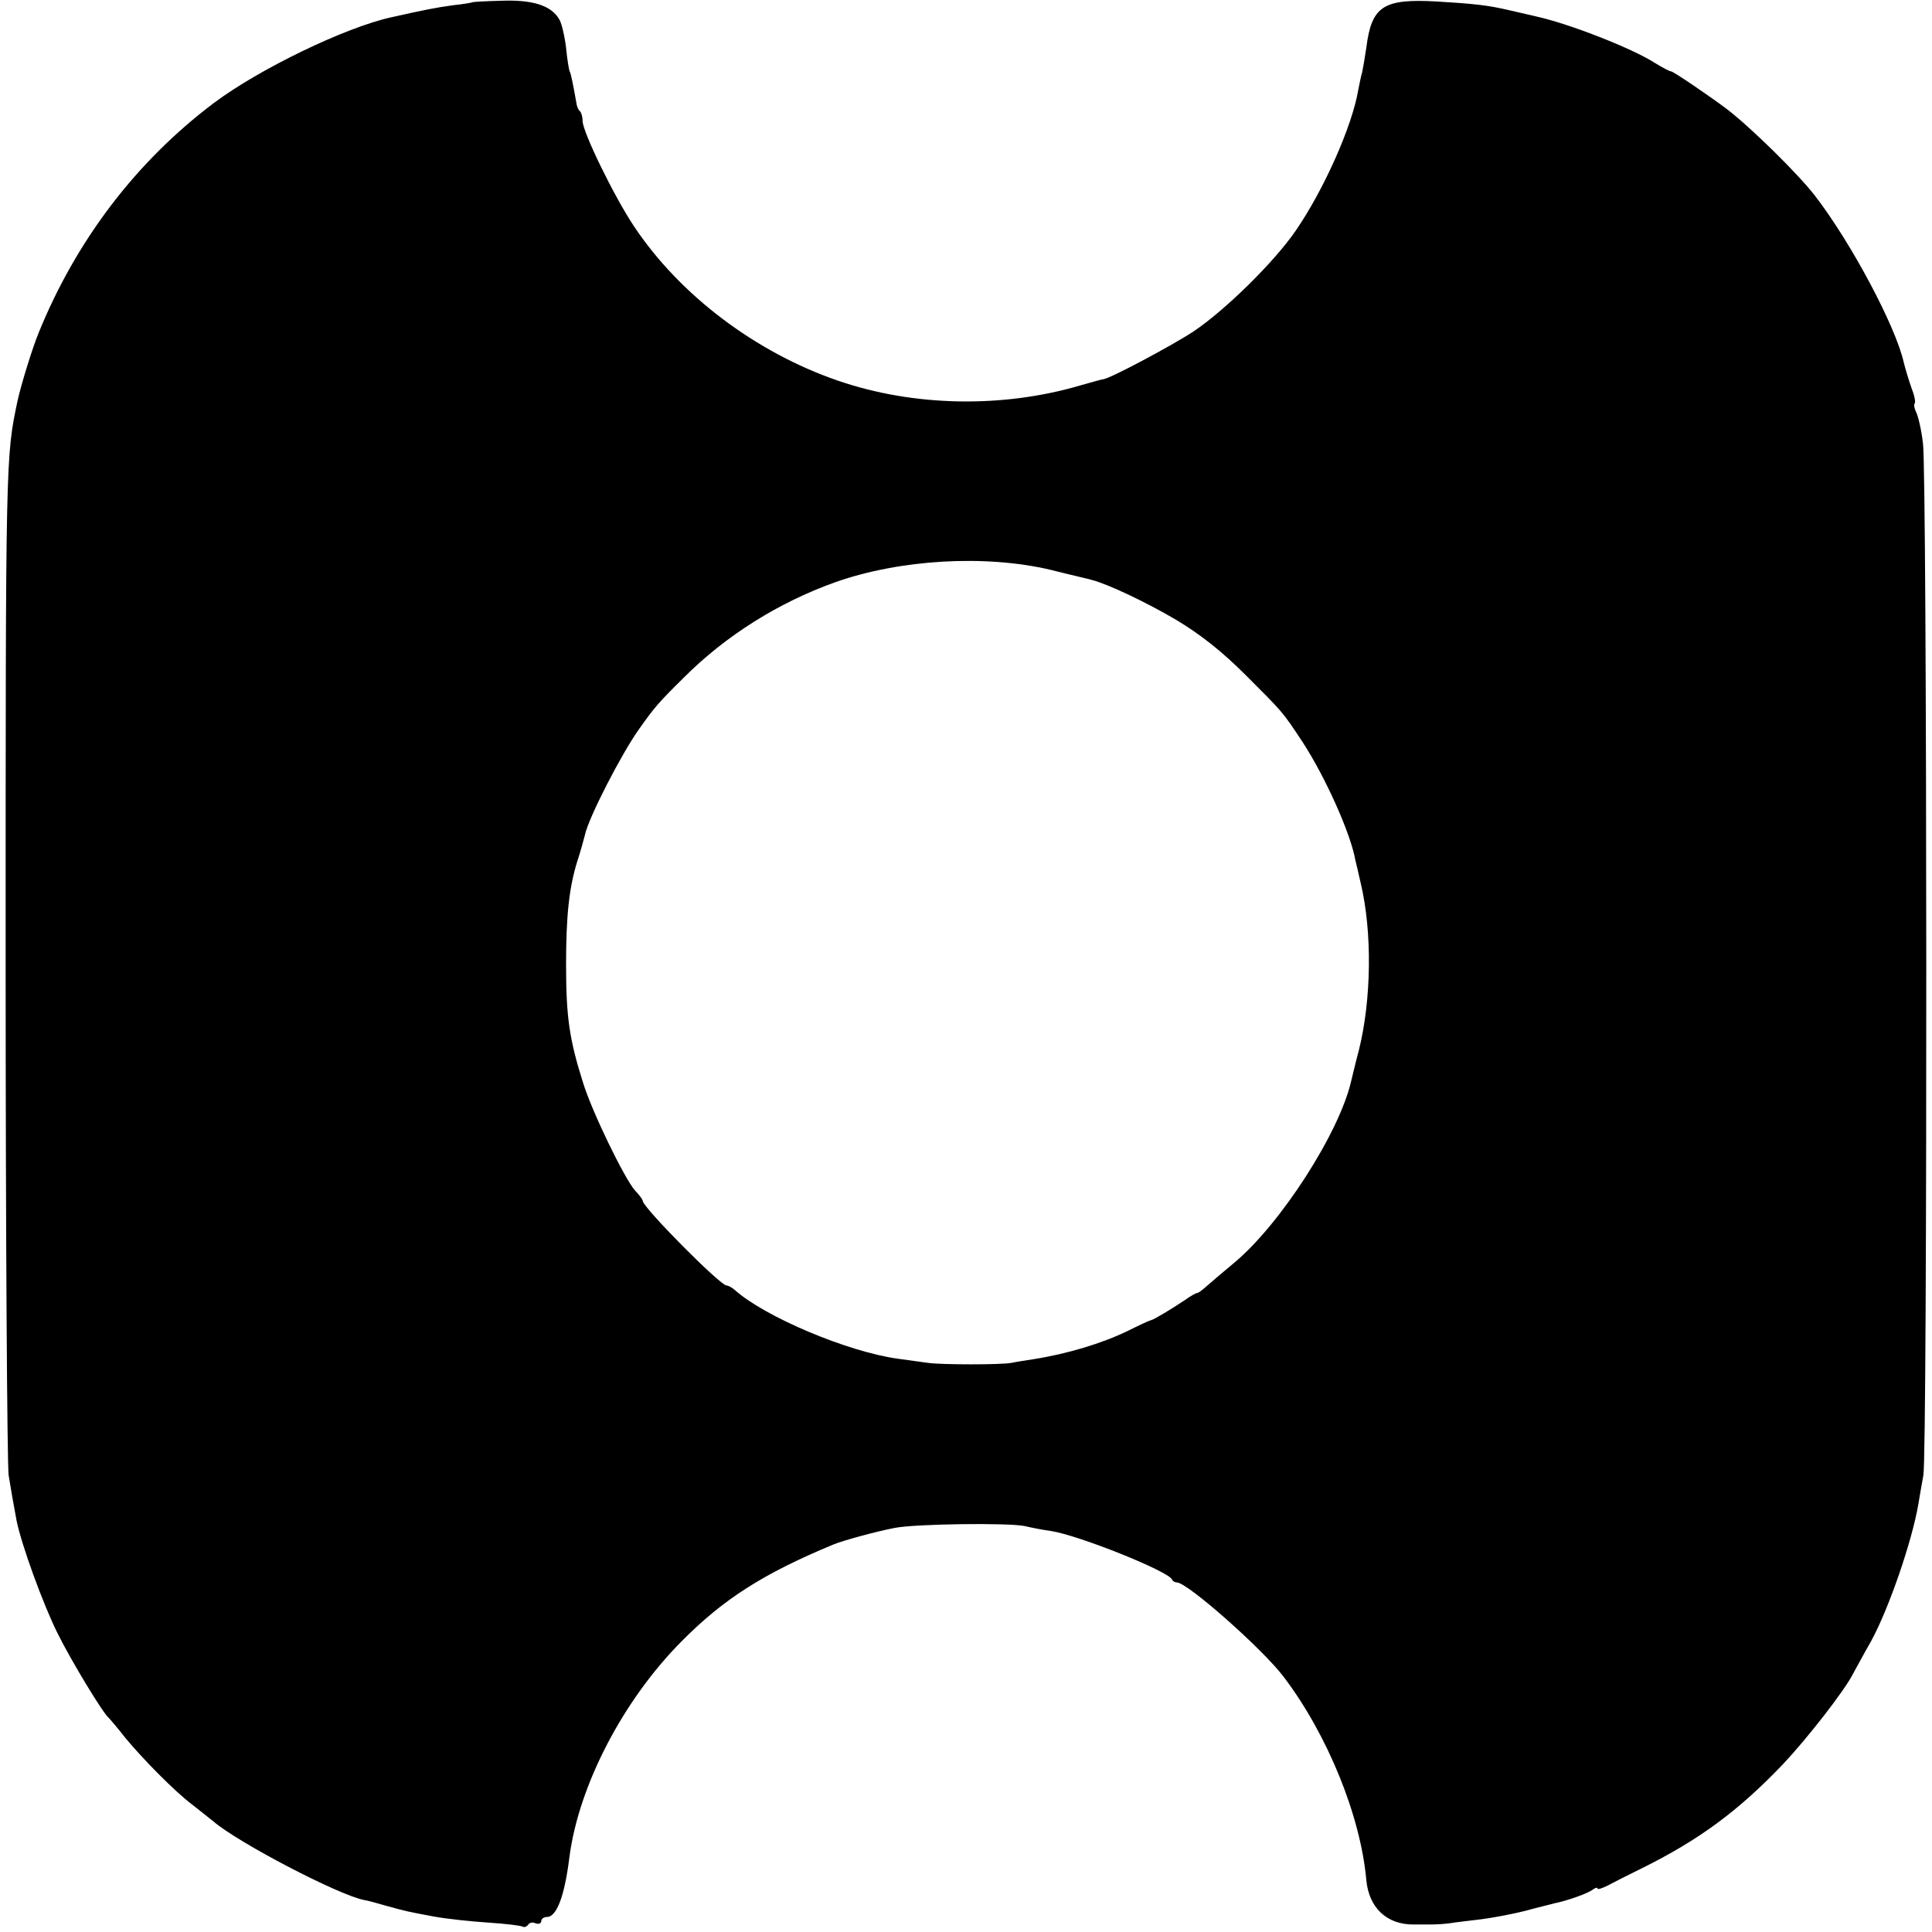
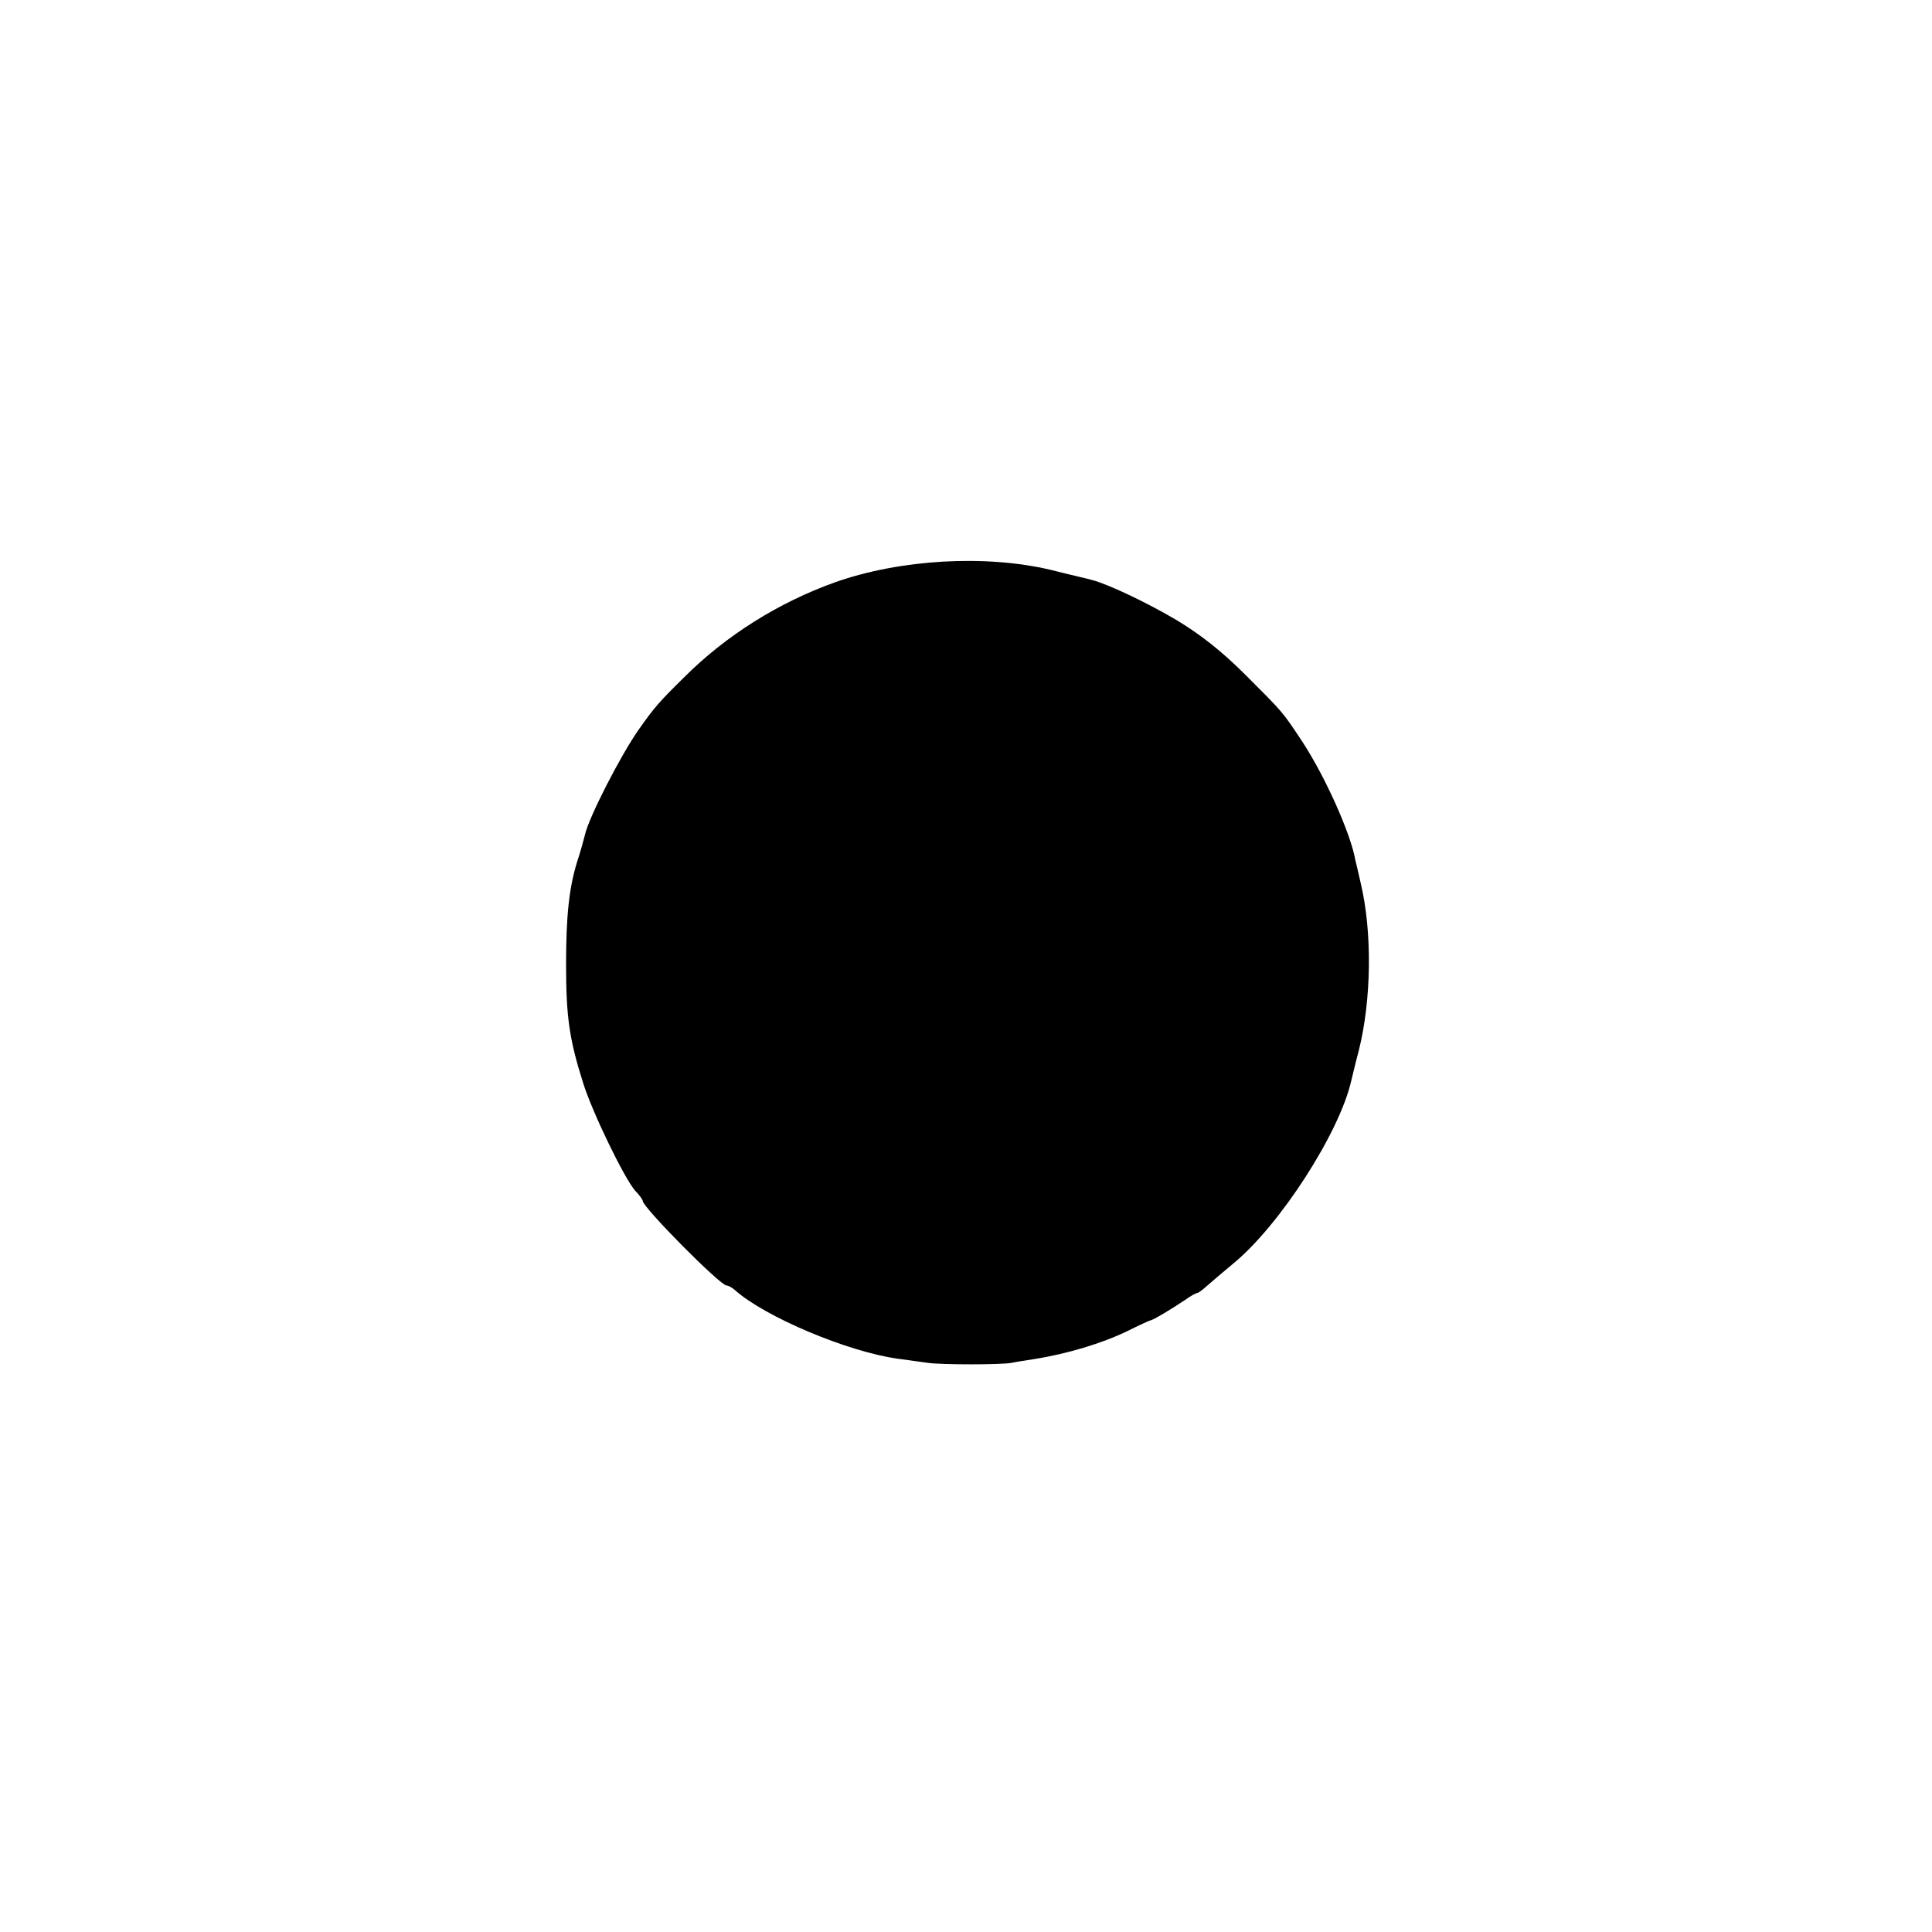
<svg xmlns="http://www.w3.org/2000/svg" version="1.0" width="514pt" height="514pt" viewBox="0 0 514 514" preserveAspectRatio="xMidYMid meet">
  <g transform="translate(0,514) scale(0.1,-0.1)" fill="#000000" stroke="none">
-     <path d="M1257 5134 c-1 -1 -24 -5 -52 -8 -44 -6 -75 -12 -164 -32 -123 -27 -352 -138 -472 -228 -206 -155 -366 -365 -466 -611 -17 -41 -47 -139 -56 -180 -32 -150 -32 -150 -32 -1485 0 -729 4 -1347 8 -1375 8 -50 11 -65 21 -120 13 -65 71 -224 109 -300 36 -73 121 -213 136 -225 3 -3 23 -26 44 -53 47 -57 132 -143 177 -177 18 -14 44 -35 58 -46 65 -56 333 -196 401 -209 9 -1 36 -9 61 -16 55 -15 51 -14 125 -28 33 -6 98 -13 144 -16 46 -3 88 -8 92 -11 4 -2 10 0 14 5 3 6 12 8 20 4 8 -3 15 0 15 6 0 6 7 11 15 11 26 0 47 55 60 160 25 191 144 419 300 575 110 111 217 179 400 255 25 11 118 36 165 45 55 11 303 14 346 5 21 -5 53 -11 69 -13 74 -11 313 -107 323 -129 2 -5 8 -8 13 -8 28 0 229 -178 284 -251 117 -154 205 -371 220 -541 7 -74 55 -119 127 -118 18 0 40 0 48 0 8 0 29 1 45 3 17 3 56 7 87 11 31 4 83 14 115 22 32 9 67 17 77 20 36 7 91 27 104 37 6 5 12 6 12 3 0 -4 12 0 28 8 15 8 54 28 87 44 156 77 261 155 380 280 63 67 164 196 186 241 8 14 28 52 46 83 47 85 110 267 127 368 3 19 9 53 13 75 11 56 10 2665 -1 2745 -4 36 -13 73 -18 83 -5 10 -7 21 -4 24 3 3 -1 22 -9 42 -7 20 -16 50 -20 66 -21 96 -141 321 -237 445 -45 58 -169 180 -234 230 -41 31 -142 100 -148 100 -4 0 -23 10 -44 23 -61 39 -228 104 -314 123 -18 4 -34 8 -78 18 -52 12 -88 16 -187 22 -143 8 -174 -12 -188 -123 -4 -27 -9 -56 -11 -65 -3 -10 -7 -30 -10 -45 -16 -98 -92 -268 -167 -377 -57 -83 -187 -211 -272 -268 -58 -38 -223 -126 -240 -127 -3 0 -31 -8 -63 -17 -205 -60 -441 -56 -642 13 -219 75 -422 228 -544 412 -52 78 -136 250 -136 279 0 10 -3 22 -7 26 -4 3 -8 12 -9 19 -9 51 -15 81 -18 86 -2 3 -7 32 -10 64 -4 32 -12 67 -19 77 -22 36 -71 51 -153 48 -41 -1 -76 -3 -77 -4z m1538 -1510 c55 -14 105 -25 110 -27 43 -11 146 -60 224 -106 65 -39 122 -84 185 -147 101 -101 97 -96 152 -179 61 -94 128 -244 140 -314 2 -7 8 -34 14 -60 31 -130 29 -310 -5 -446 -9 -33 -17 -69 -20 -80 -31 -138 -189 -383 -312 -485 -30 -25 -63 -53 -73 -62 -11 -10 -22 -18 -25 -18 -3 0 -18 -8 -33 -19 -39 -26 -81 -51 -89 -53 -5 -1 -33 -14 -63 -29 -68 -33 -161 -61 -250 -75 -19 -3 -46 -7 -60 -10 -29 -5 -183 -5 -220 0 -14 2 -50 7 -80 11 -134 18 -356 112 -435 183 -7 6 -17 12 -22 12 -17 0 -223 208 -223 225 0 3 -9 16 -20 27 -28 31 -115 210 -139 288 -37 117 -45 177 -45 315 0 128 8 202 29 271 9 27 18 60 21 72 9 45 97 216 144 282 41 58 52 71 120 138 111 111 251 199 402 253 173 61 399 74 573 33z" />
+     <path d="M1257 5134 z m1538 -1510 c55 -14 105 -25 110 -27 43 -11 146 -60 224 -106 65 -39 122 -84 185 -147 101 -101 97 -96 152 -179 61 -94 128 -244 140 -314 2 -7 8 -34 14 -60 31 -130 29 -310 -5 -446 -9 -33 -17 -69 -20 -80 -31 -138 -189 -383 -312 -485 -30 -25 -63 -53 -73 -62 -11 -10 -22 -18 -25 -18 -3 0 -18 -8 -33 -19 -39 -26 -81 -51 -89 -53 -5 -1 -33 -14 -63 -29 -68 -33 -161 -61 -250 -75 -19 -3 -46 -7 -60 -10 -29 -5 -183 -5 -220 0 -14 2 -50 7 -80 11 -134 18 -356 112 -435 183 -7 6 -17 12 -22 12 -17 0 -223 208 -223 225 0 3 -9 16 -20 27 -28 31 -115 210 -139 288 -37 117 -45 177 -45 315 0 128 8 202 29 271 9 27 18 60 21 72 9 45 97 216 144 282 41 58 52 71 120 138 111 111 251 199 402 253 173 61 399 74 573 33z" />
  </g>
</svg>